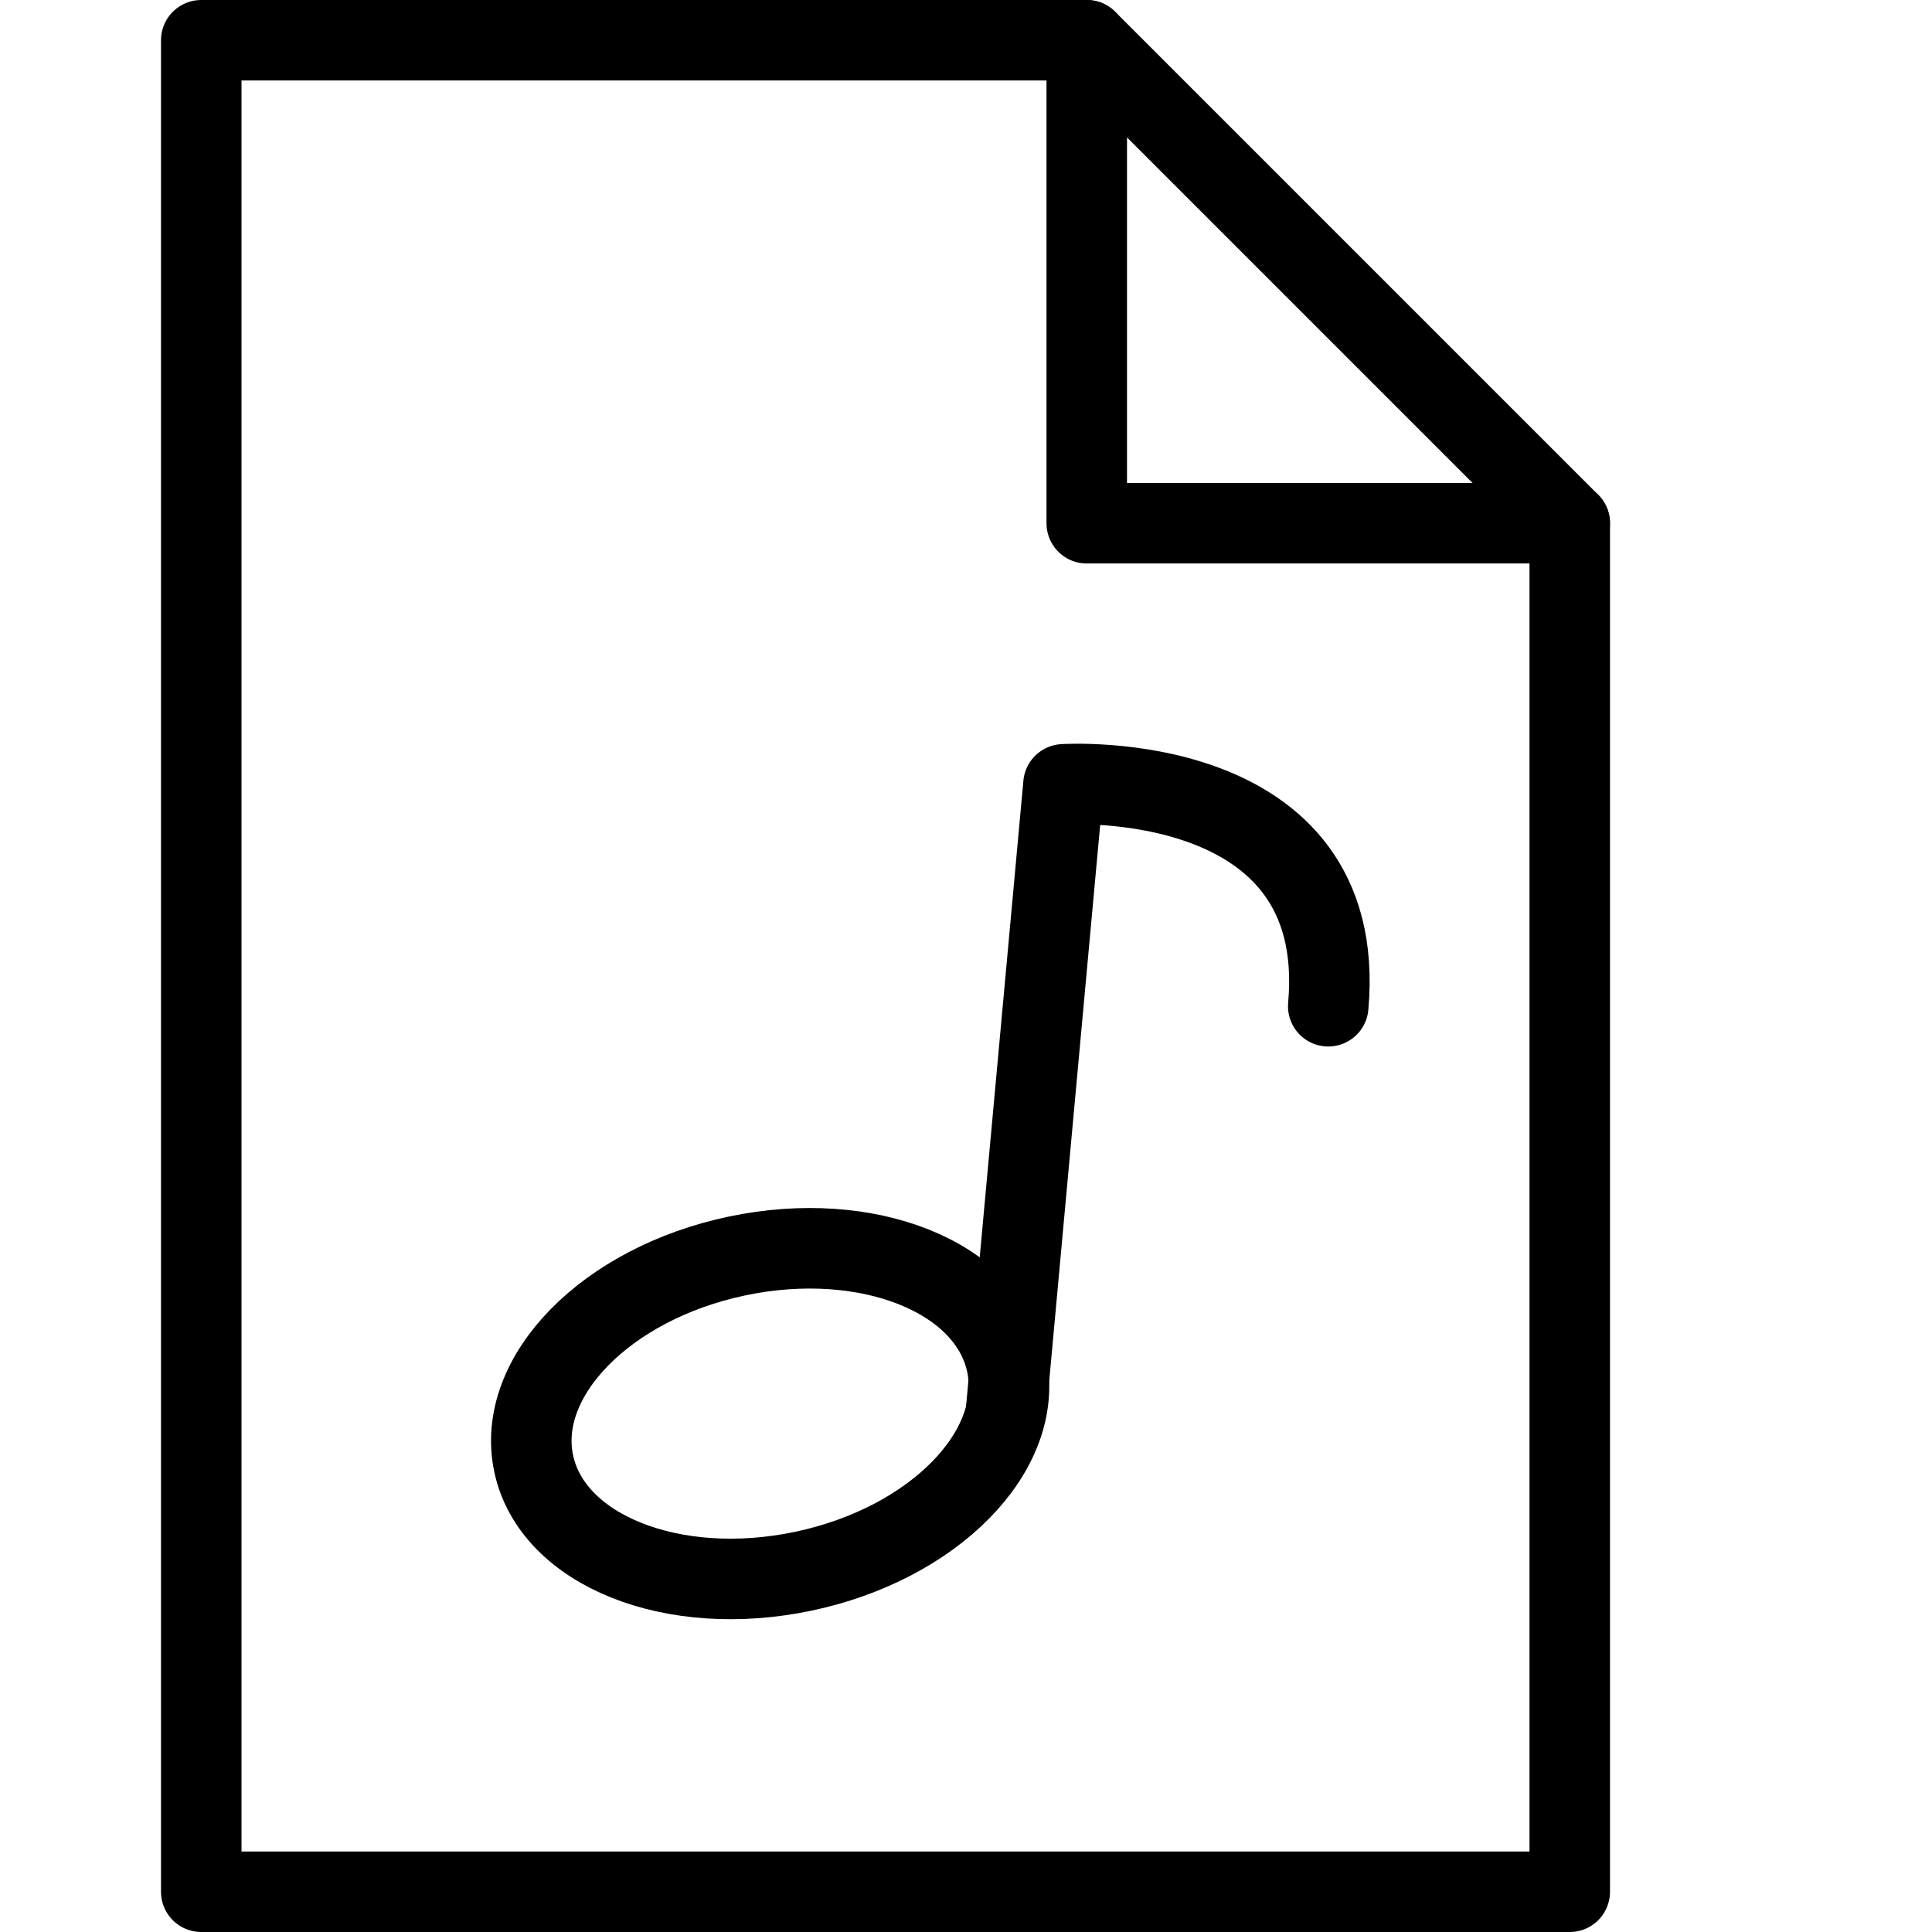
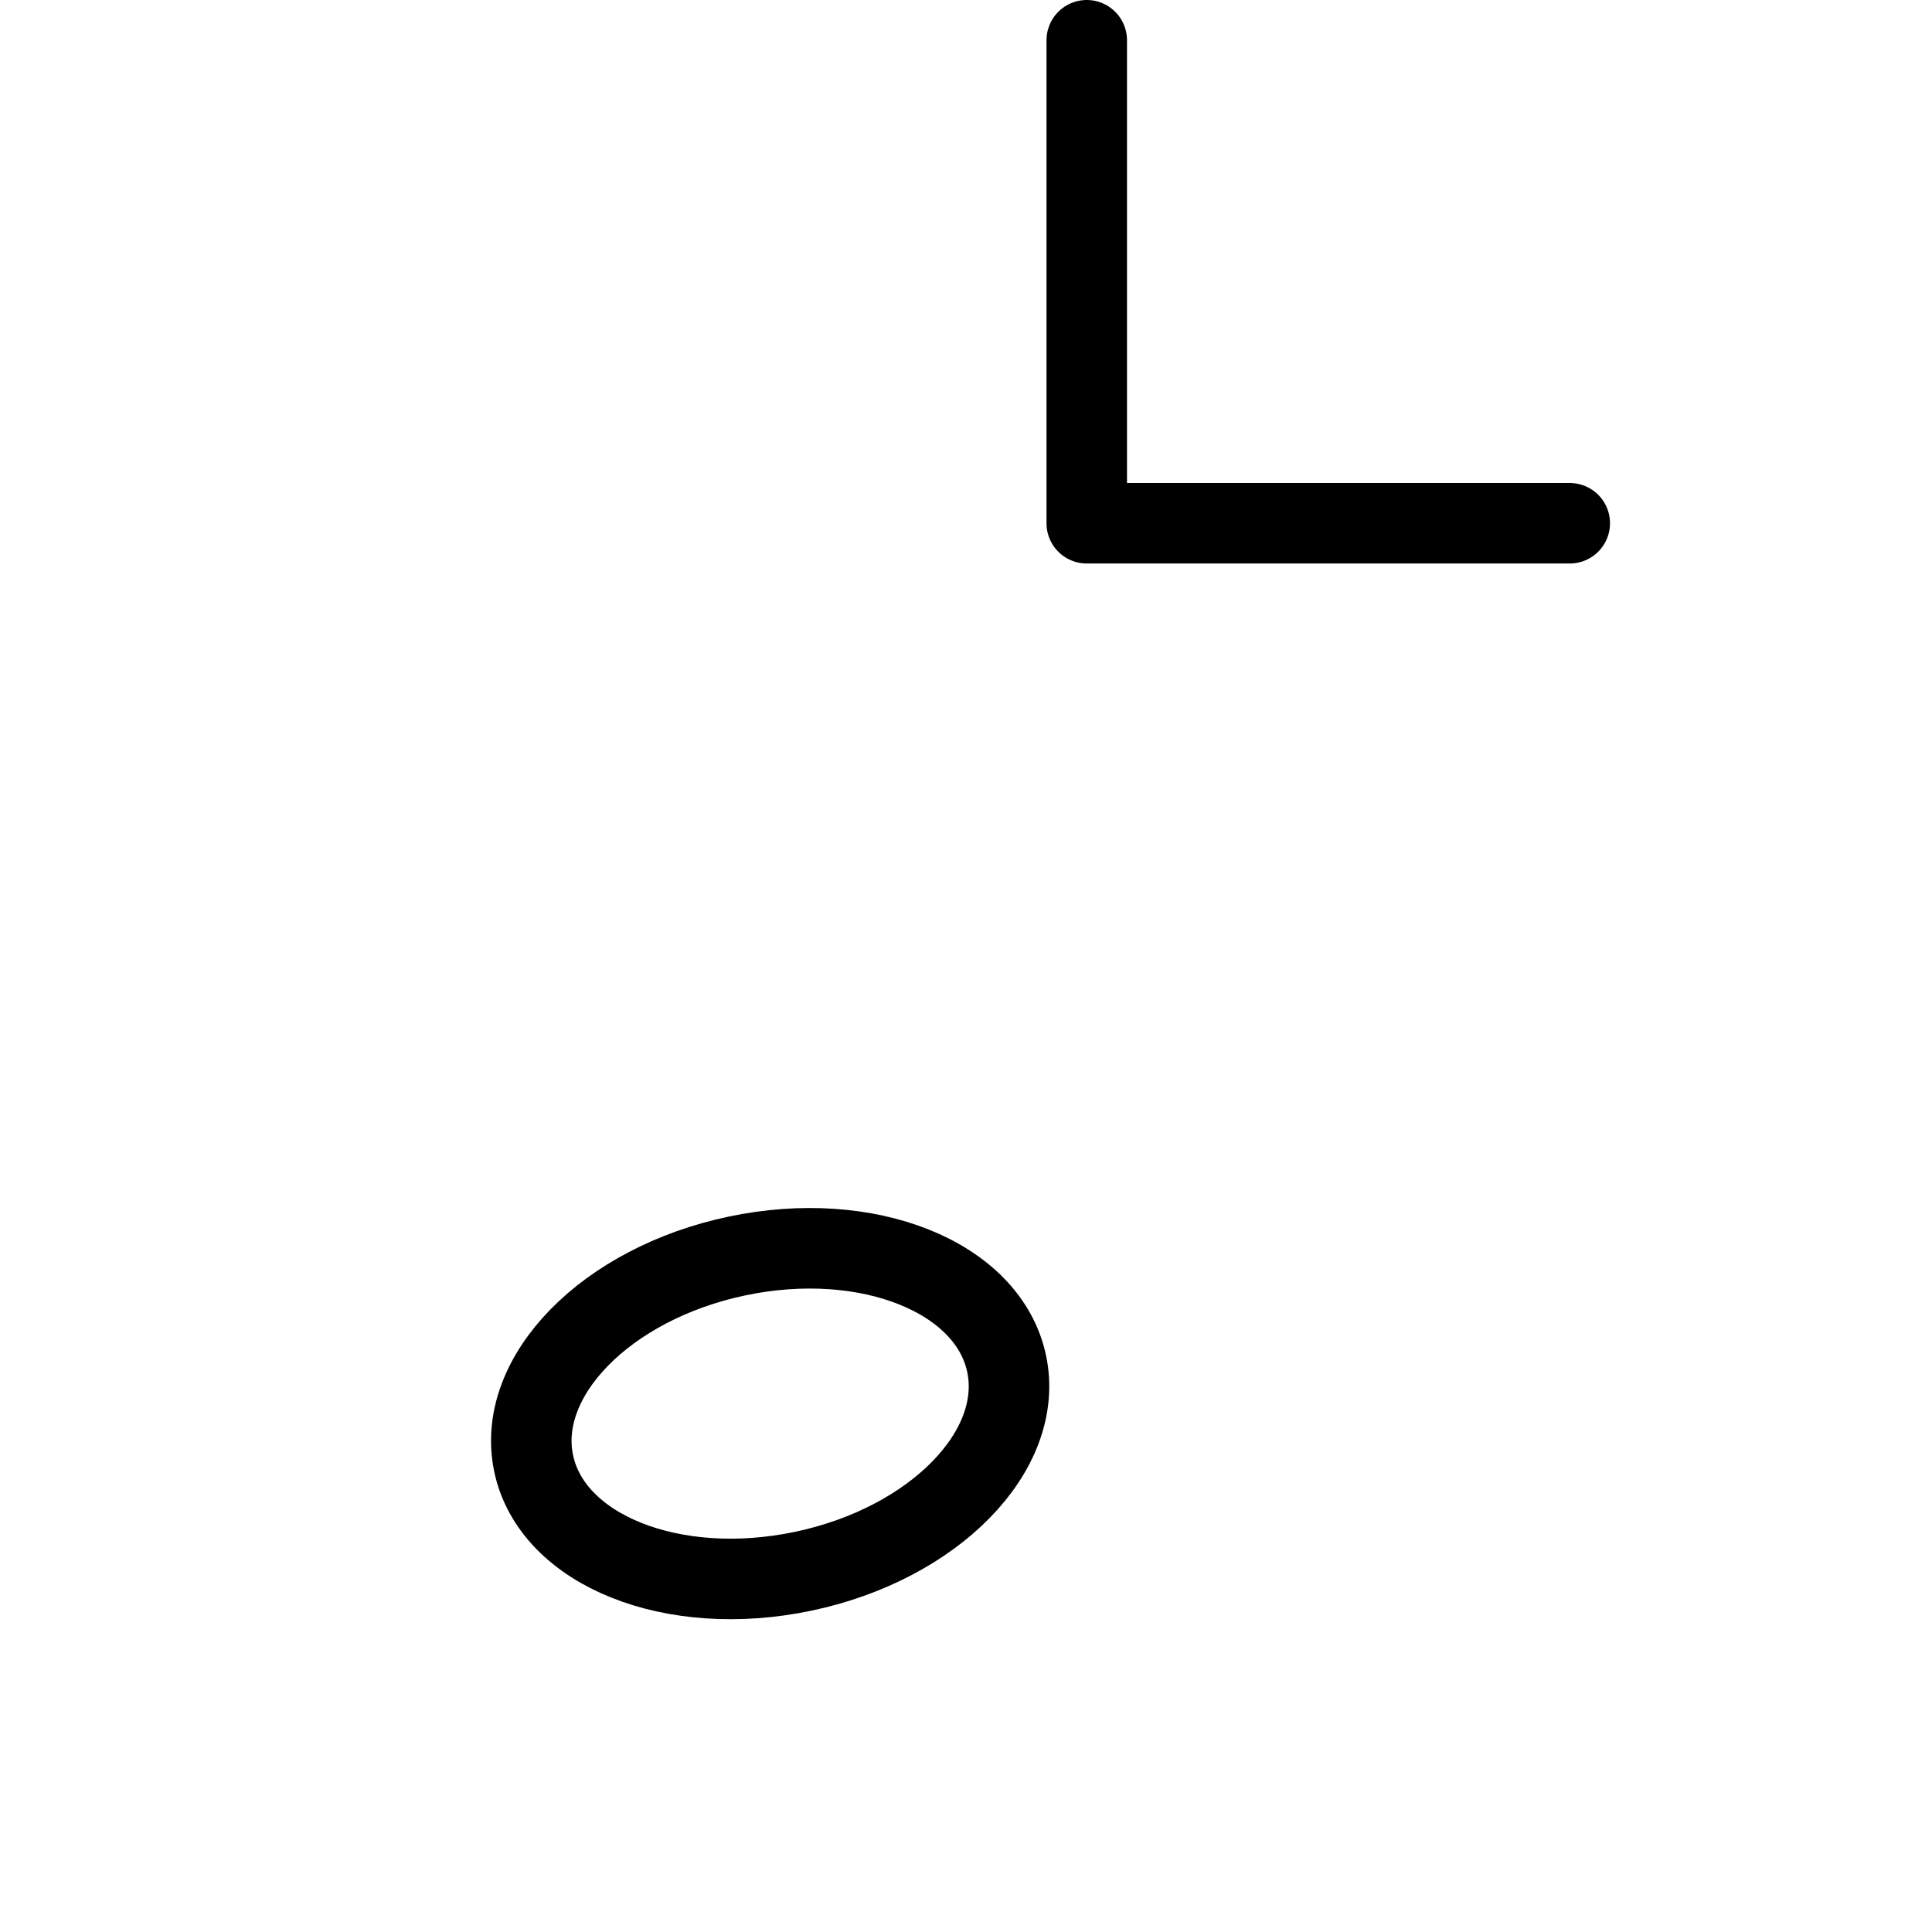
<svg xmlns="http://www.w3.org/2000/svg" version="1.1" x="0px" y="0px" width="24px" height="24px" viewBox="0 0 24 24" enable-background="new 0 0 24 24" xml:space="preserve">
  <g id="Outline_Icons">
    <g>
-       <polygon fill="none" stroke="#000000" stroke-linecap="round" stroke-linejoin="round" stroke-miterlimit="10" points="19.5,23.5     2.5,23.5 2.5,0.5 13.5,0.5 19.5,6.5   " />
      <polyline fill="none" stroke="#000000" stroke-linecap="round" stroke-linejoin="round" stroke-miterlimit="10" points="13.5,0.5     13.5,6.5 19.5,6.5   " />
      <ellipse transform="matrix(0.979 -0.206 0.206 0.979 -3.411 2.346)" fill="none" stroke="#000000" stroke-linecap="round" stroke-linejoin="round" stroke-miterlimit="10" cx="9.563" cy="17.553" rx="3.001" ry="2" />
-       <path fill="none" stroke="#000000" stroke-linecap="round" stroke-linejoin="round" stroke-miterlimit="10" d="M12.5,17.5    l0.711-7.757c0,0,3.556-0.231,3.289,2.757" />
    </g>
  </g>
  <g id="Invisible_Shape">
    <rect fill="none" width="24" height="24" />
  </g>
</svg>